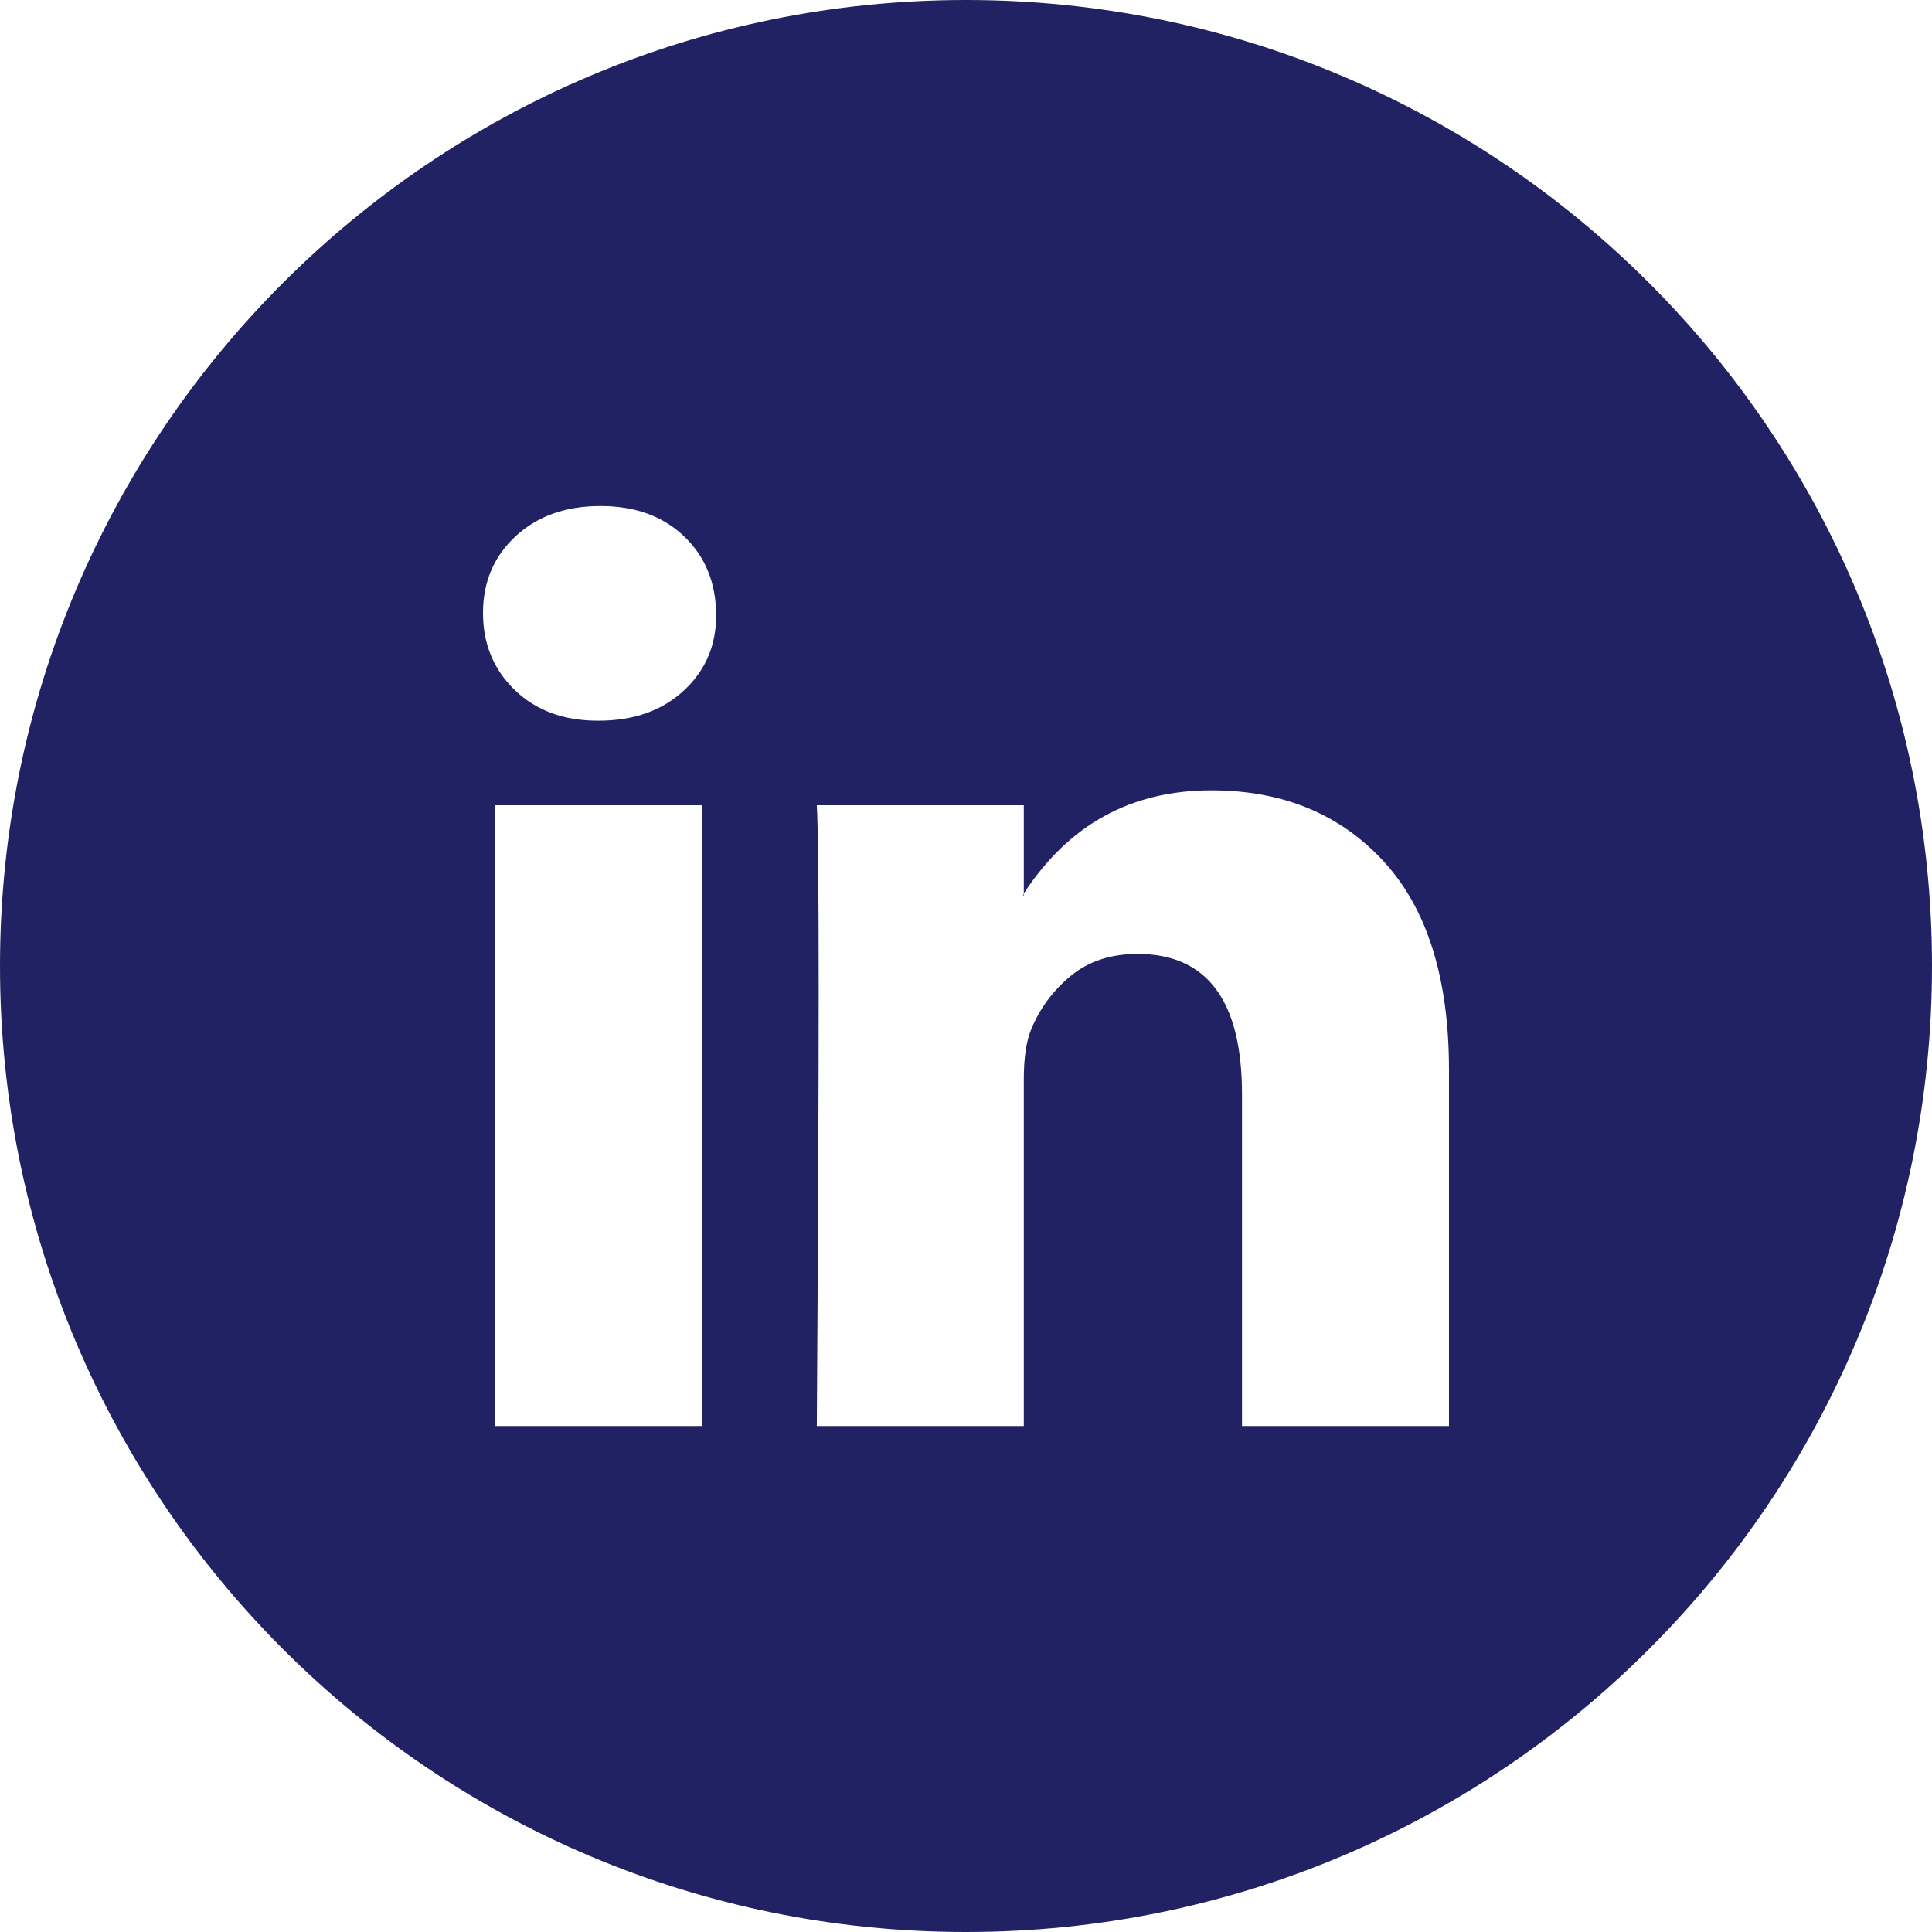
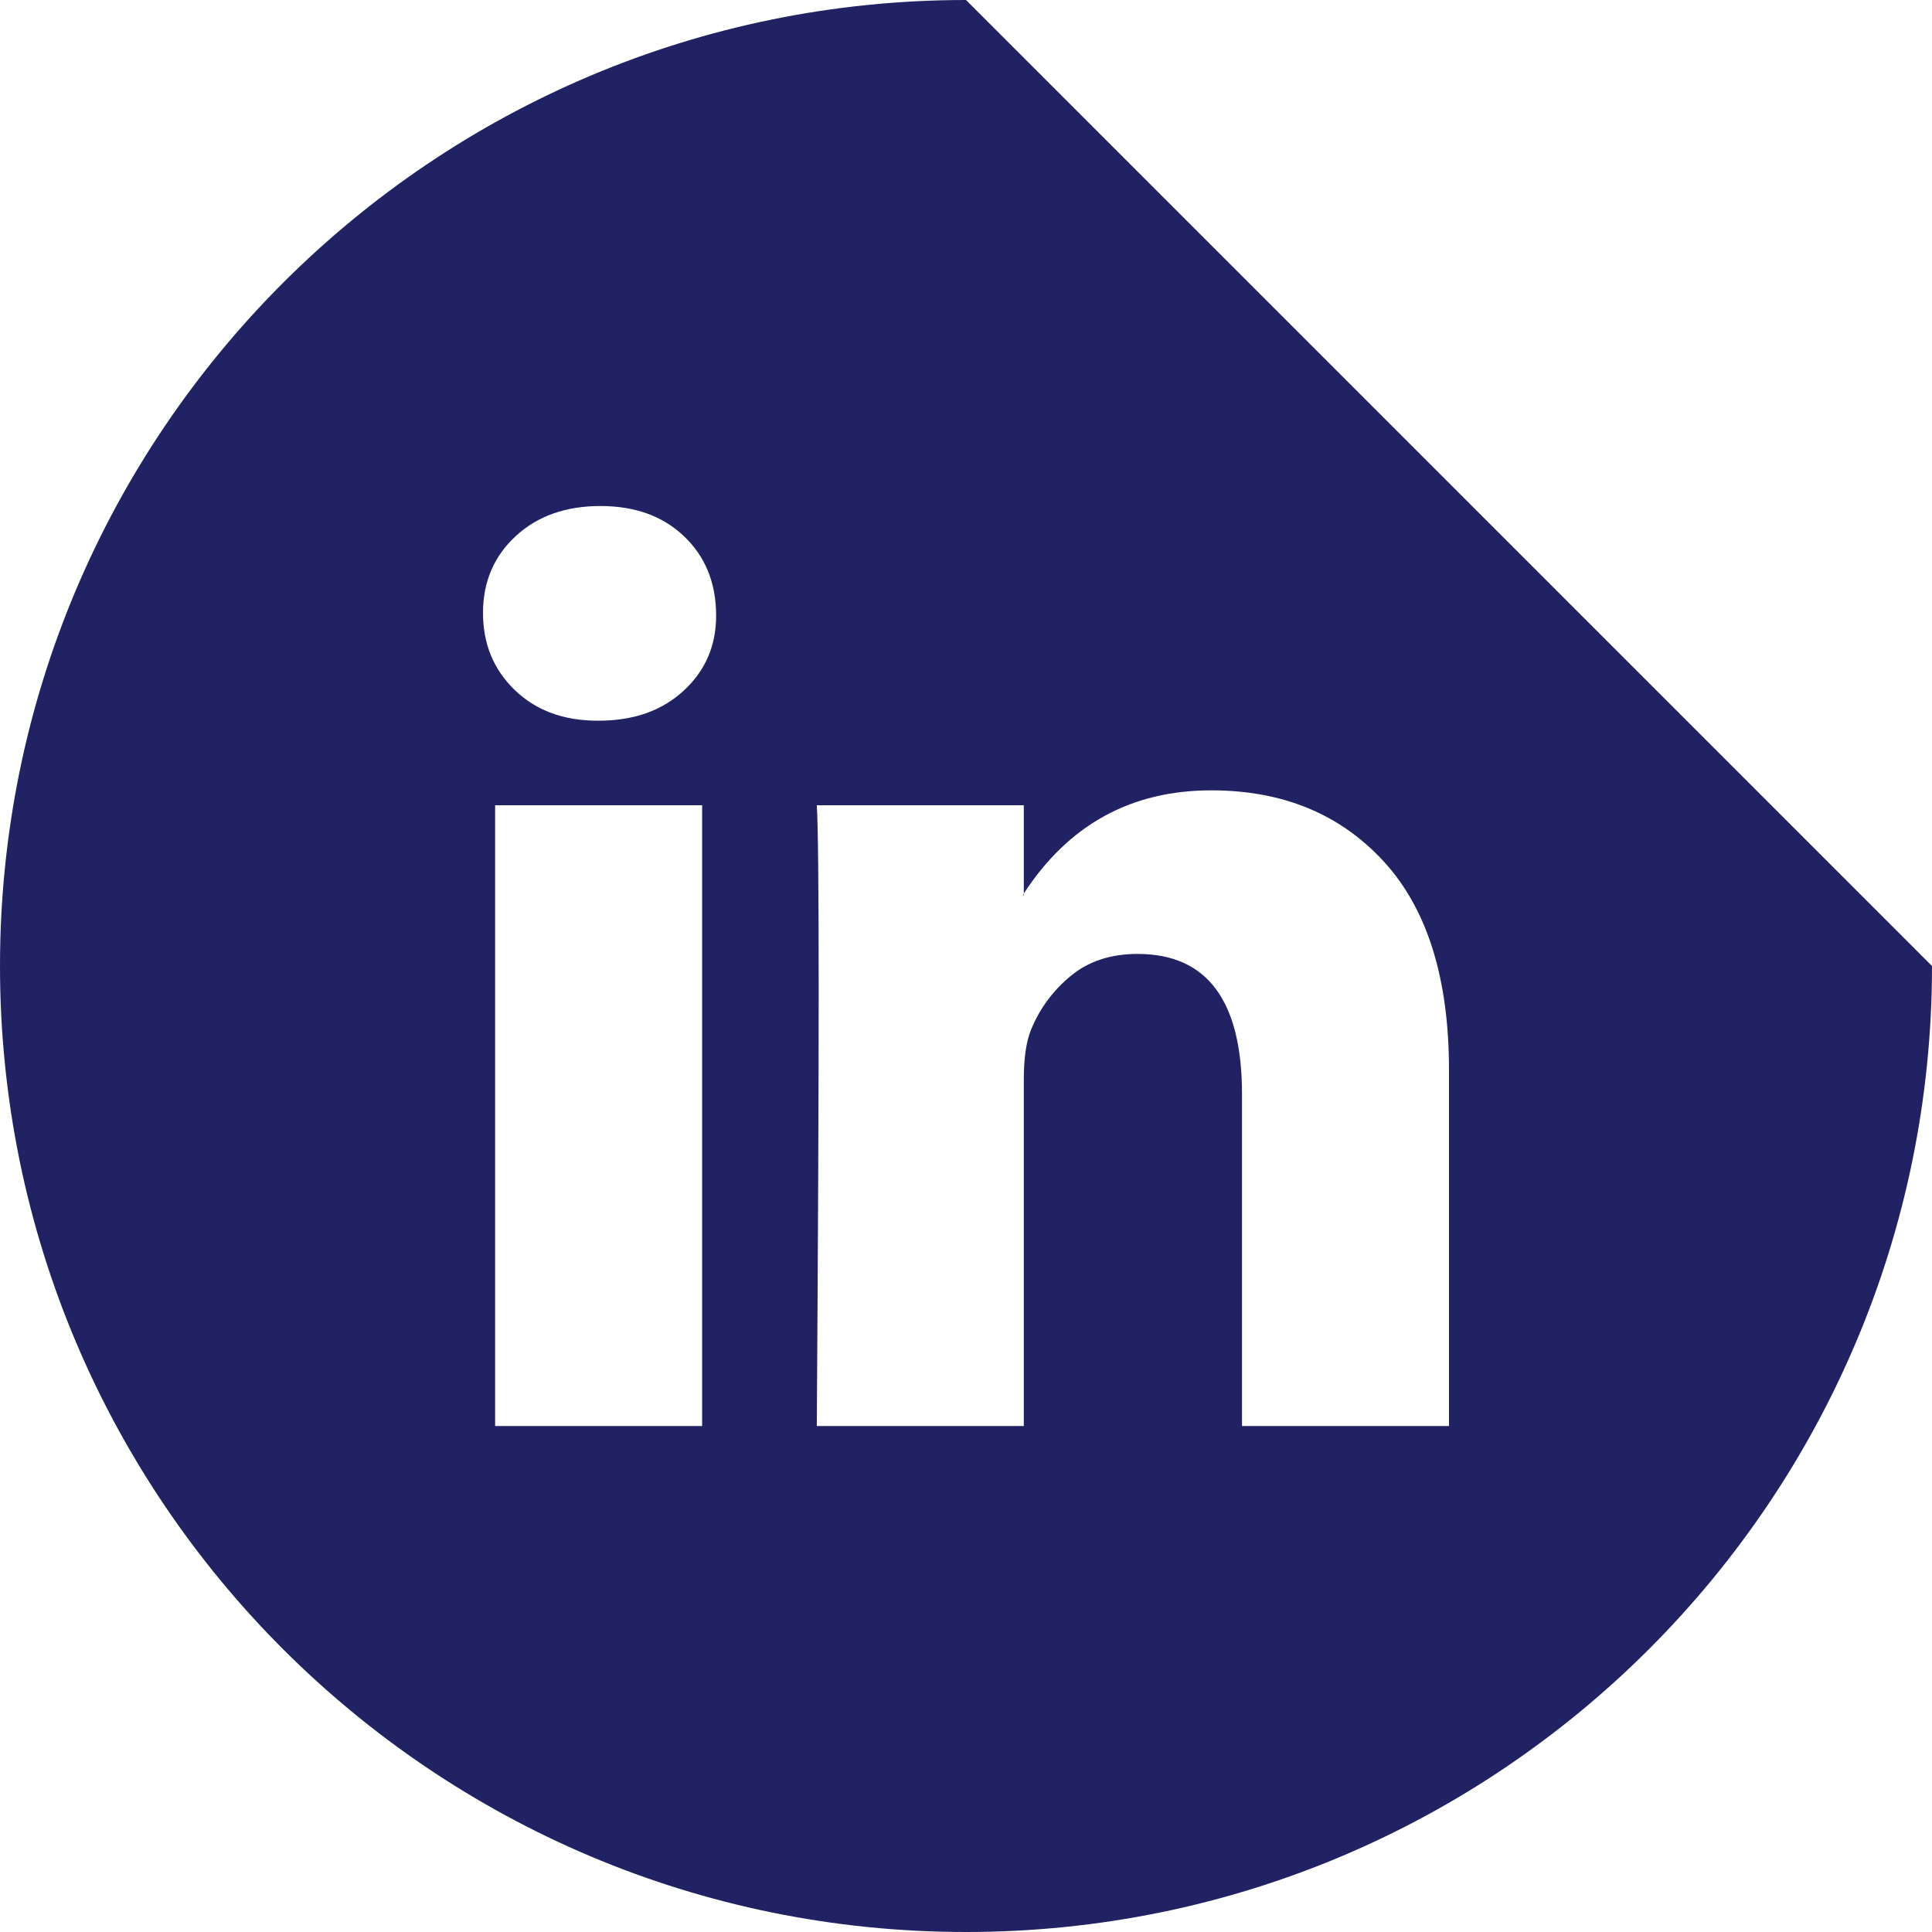
<svg xmlns="http://www.w3.org/2000/svg" width="36" height="36" viewBox="0 0 36 36" fill="none">
-   <path fill-rule="evenodd" clip-rule="evenodd" d="M18 0C8.059 0 0 8.059 0 18C0 27.941 8.059 36 18 36C27.941 36 36 27.941 36 18C36 8.059 27.941 0 18 0ZM9.608 9.991C9.203 10.367 9 10.843 9 11.42C9 11.997 9.197 12.476 9.591 12.857C9.985 13.238 10.5 13.429 11.137 13.429H11.154C11.815 13.429 12.348 13.238 12.753 12.857C13.147 12.488 13.344 12.026 13.344 11.472C13.344 10.86 13.141 10.364 12.736 9.983C12.342 9.613 11.826 9.429 11.189 9.429C10.54 9.429 10.014 9.616 9.608 9.991ZM9.226 15.005V26.572H13.083V15.005H9.226ZM19.077 26.572H15.22C15.243 23.085 15.255 20.378 15.255 18.45C15.255 16.523 15.243 15.374 15.22 15.005H19.077V16.649L19.06 16.684H19.077V16.649C19.911 15.368 21.075 14.727 22.57 14.727C23.902 14.727 24.973 15.169 25.784 16.052C26.595 16.935 27 18.231 27 19.939V26.572H23.143V20.39C23.143 18.647 22.494 17.775 21.197 17.775C20.699 17.775 20.285 17.911 19.955 18.182C19.625 18.453 19.378 18.785 19.216 19.178C19.124 19.397 19.077 19.709 19.077 20.113V26.572Z" fill="#212264" />
+   <path fill-rule="evenodd" clip-rule="evenodd" d="M18 0C8.059 0 0 8.059 0 18C0 27.941 8.059 36 18 36C27.941 36 36 27.941 36 18ZM9.608 9.991C9.203 10.367 9 10.843 9 11.42C9 11.997 9.197 12.476 9.591 12.857C9.985 13.238 10.5 13.429 11.137 13.429H11.154C11.815 13.429 12.348 13.238 12.753 12.857C13.147 12.488 13.344 12.026 13.344 11.472C13.344 10.86 13.141 10.364 12.736 9.983C12.342 9.613 11.826 9.429 11.189 9.429C10.54 9.429 10.014 9.616 9.608 9.991ZM9.226 15.005V26.572H13.083V15.005H9.226ZM19.077 26.572H15.22C15.243 23.085 15.255 20.378 15.255 18.45C15.255 16.523 15.243 15.374 15.22 15.005H19.077V16.649L19.06 16.684H19.077V16.649C19.911 15.368 21.075 14.727 22.57 14.727C23.902 14.727 24.973 15.169 25.784 16.052C26.595 16.935 27 18.231 27 19.939V26.572H23.143V20.39C23.143 18.647 22.494 17.775 21.197 17.775C20.699 17.775 20.285 17.911 19.955 18.182C19.625 18.453 19.378 18.785 19.216 19.178C19.124 19.397 19.077 19.709 19.077 20.113V26.572Z" fill="#212264" />
</svg>